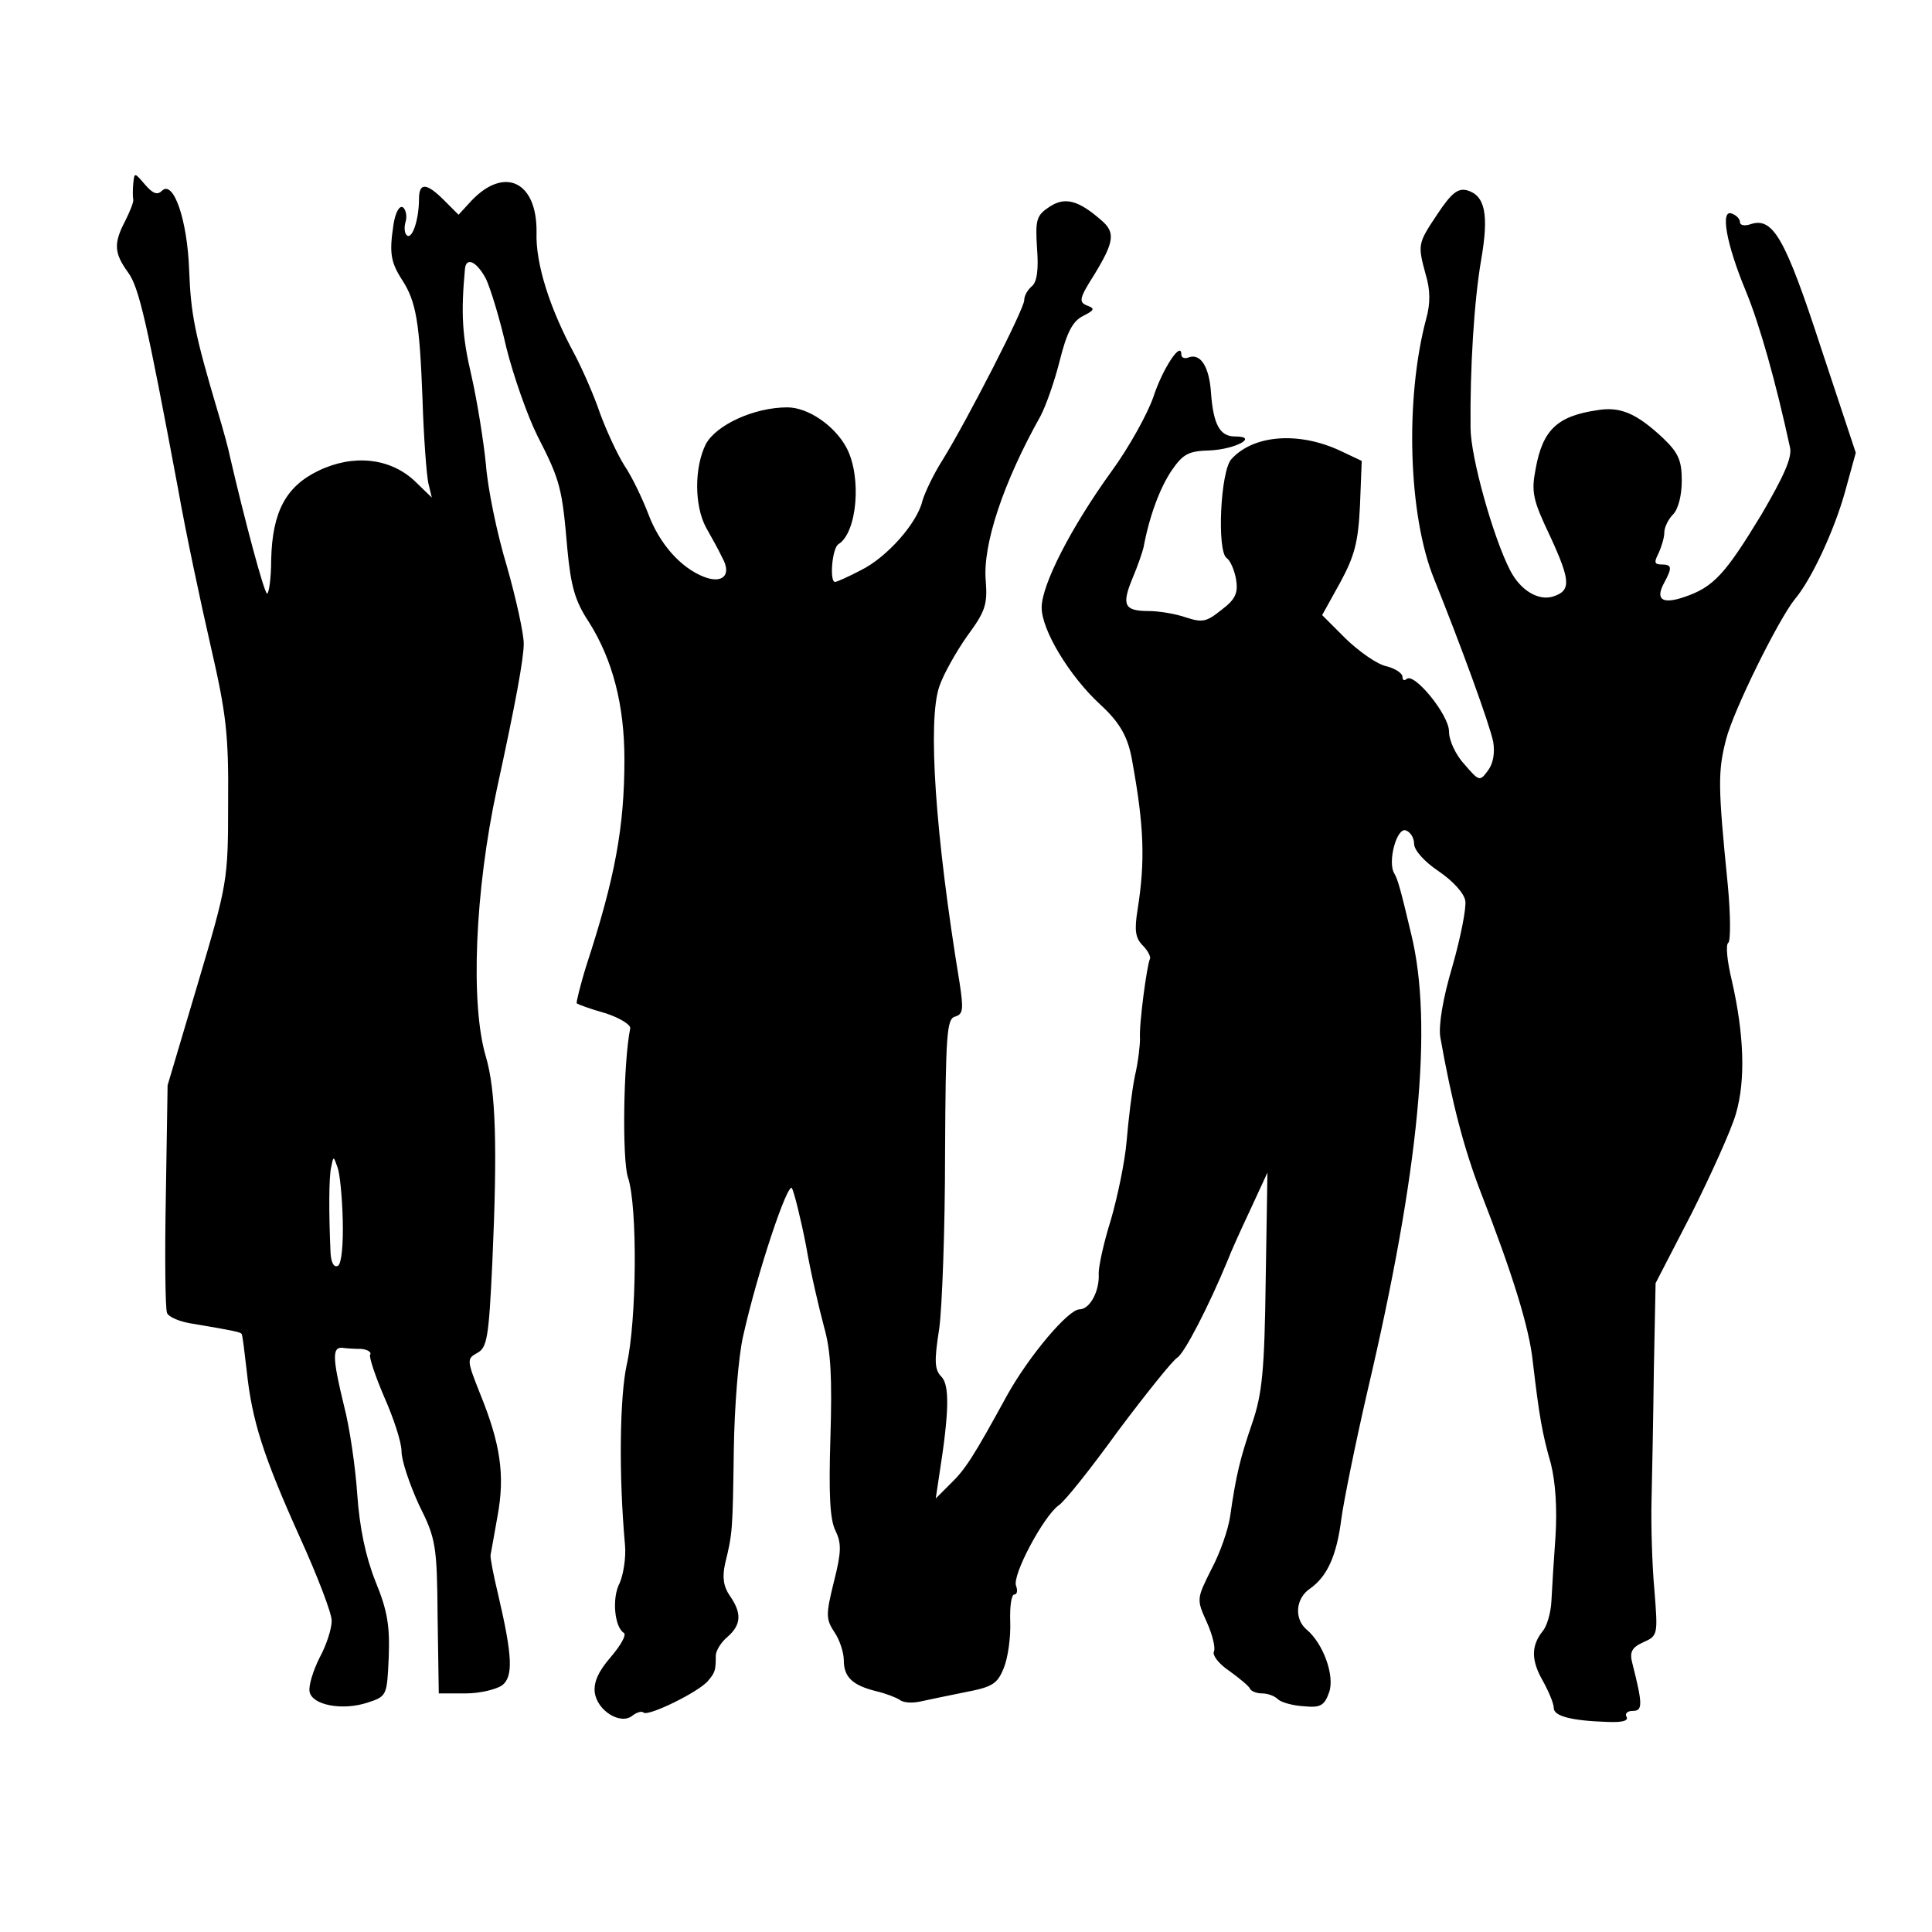
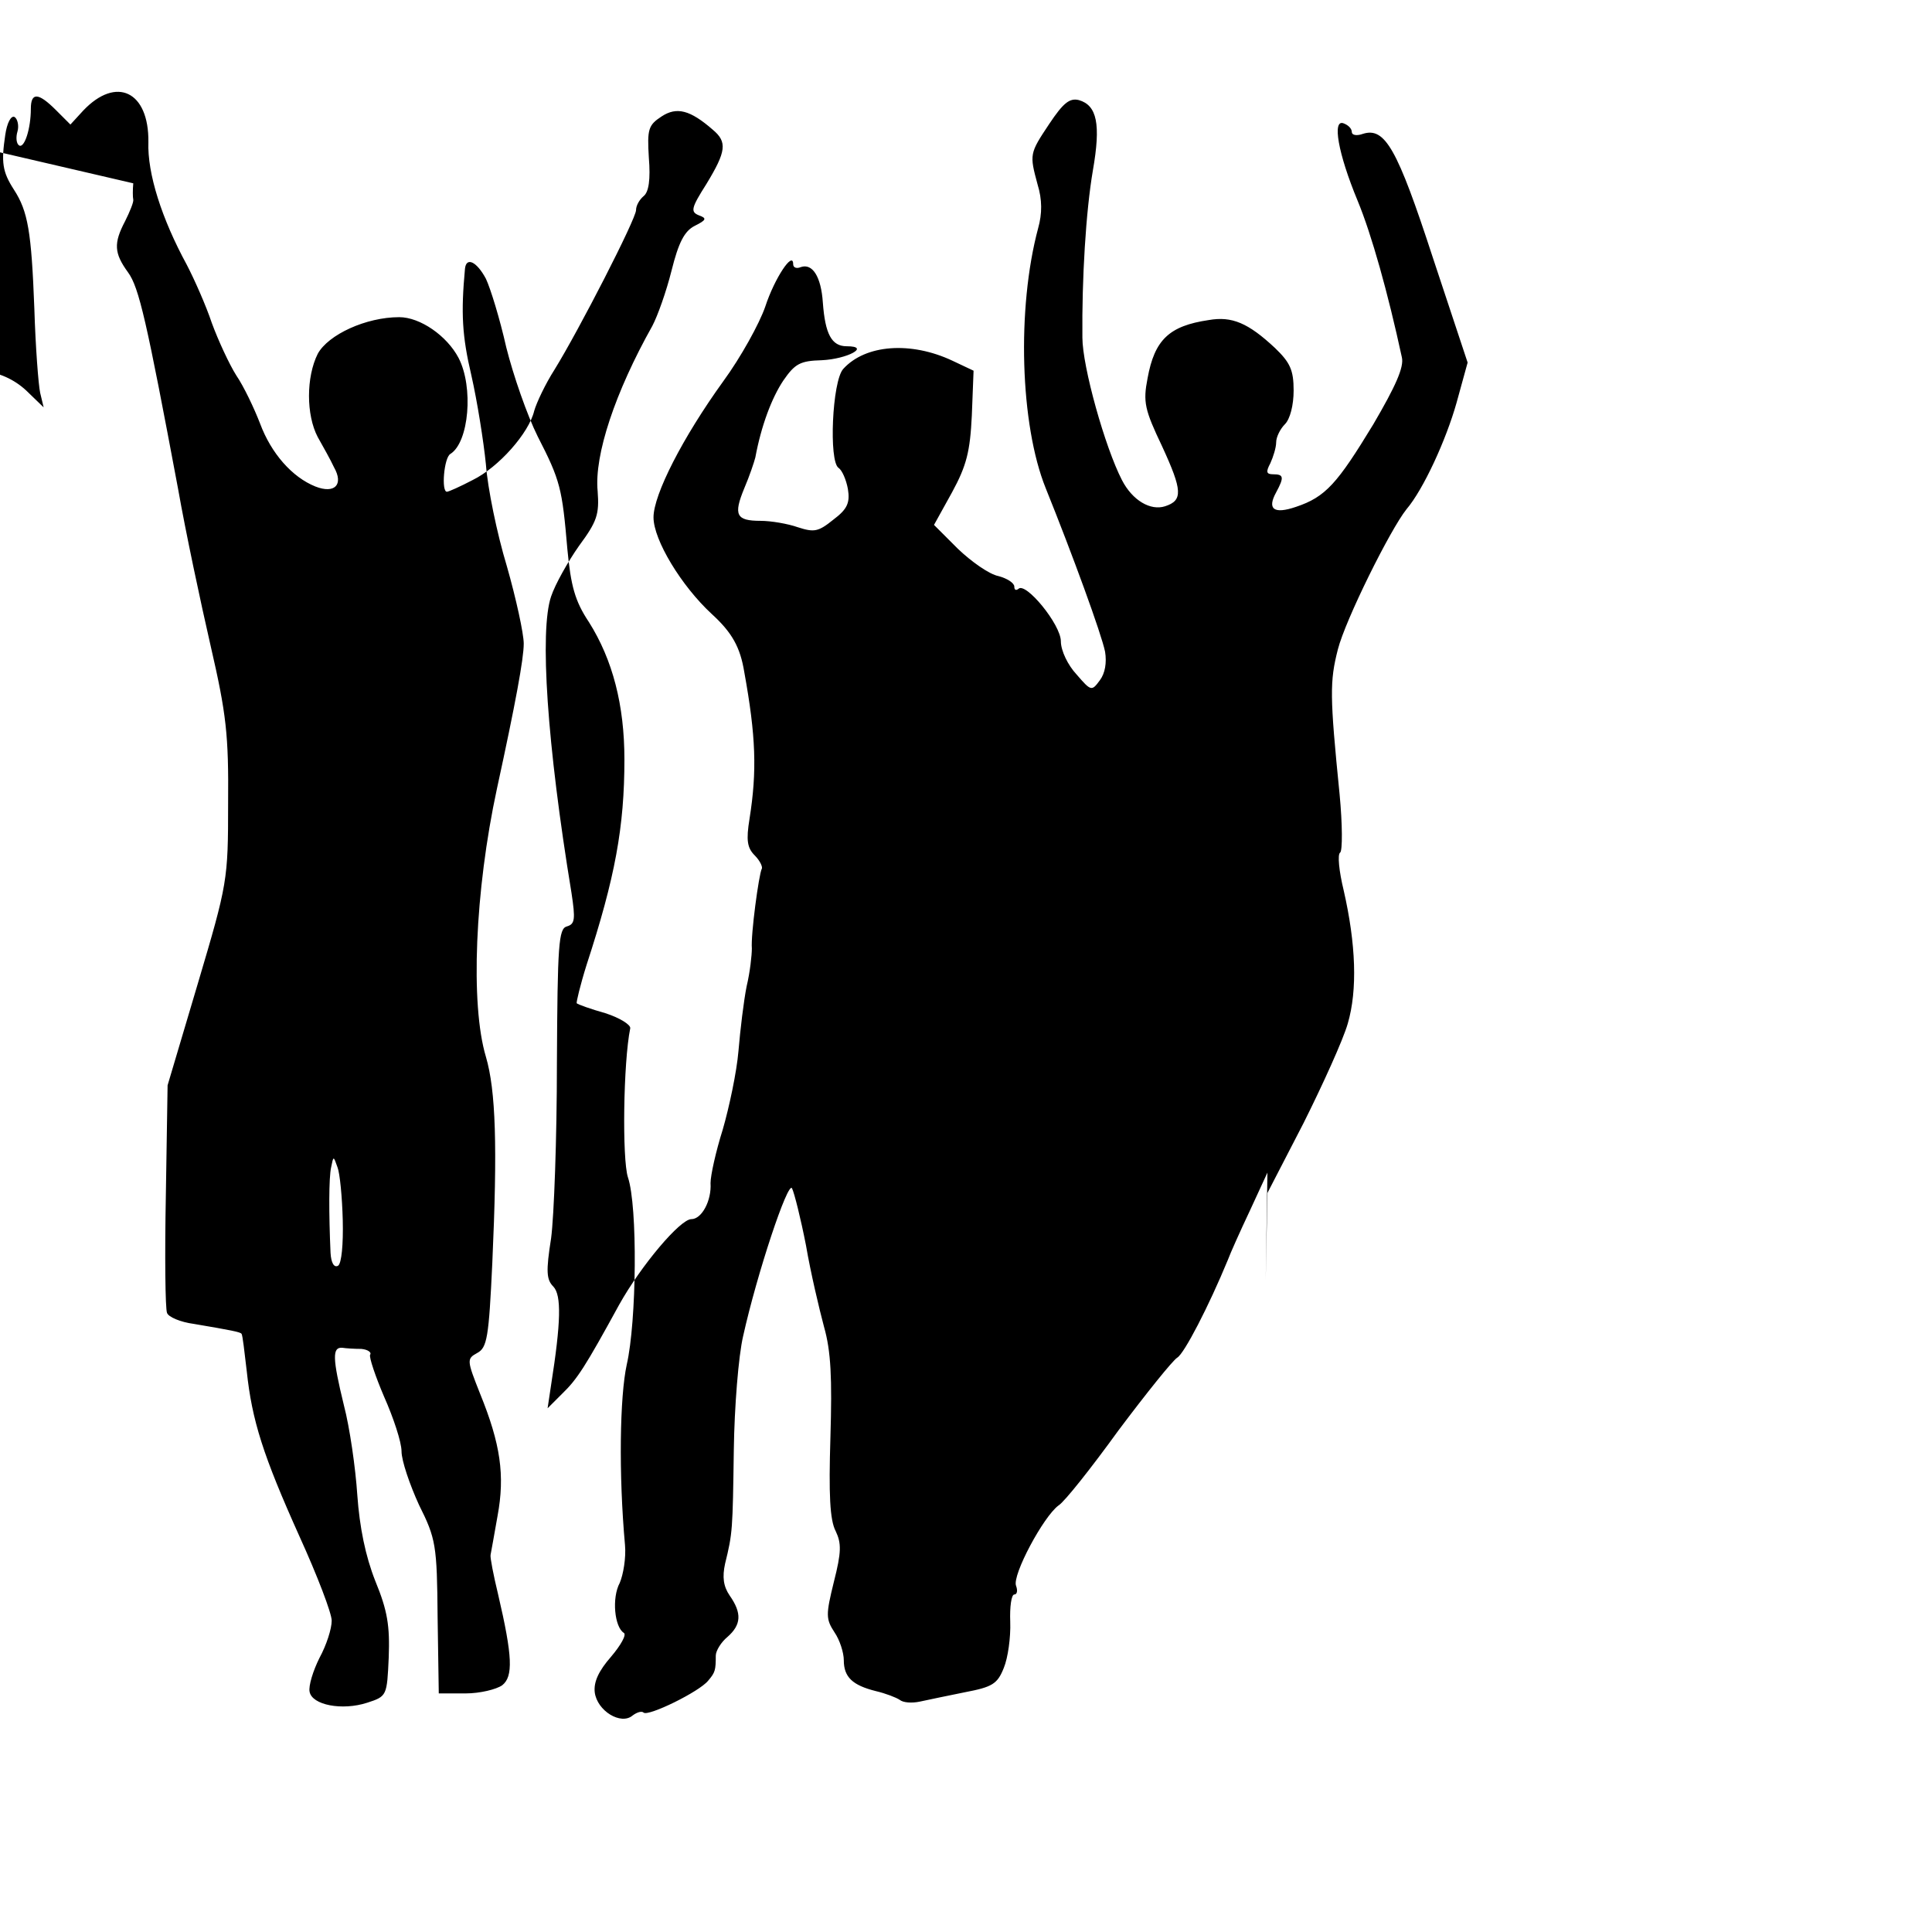
<svg xmlns="http://www.w3.org/2000/svg" version="1.0" width="332pt" height="332pt" viewBox="0 0 332 332" preserveAspectRatio="xMidYMid meet">
  <g transform="translate(0,332) scale(0.1,-0.1)" fill="#000000" stroke="none">
-     <path d="M229 3005 c-1 -11 -1 -24 0 -28 1 -4 -6 -21 -14 -37 -20 -38 -19 -55 5 -88 19 -26 32 -84 86 -372 13 -74 39 -196 56 -270 27 -117 31 -153 30 -270 0 -133 -1 -138 -52 -310 l-52 -175 -3 -189 c-2 -104 -1 -195 2 -202 2 -7 23 -16 46 -19 65 -11 80 -14 82 -17 2 -2 5 -31 9 -64 9 -85 28 -145 91 -285 30 -66 55 -131 55 -144 0 -14 -9 -42 -21 -64 -11 -22 -19 -48 -17 -58 4 -23 56 -33 99 -19 34 11 34 12 37 78 2 54 -2 80 -23 131 -17 43 -27 92 -31 148 -3 46 -13 116 -23 154 -20 82 -20 100 -3 99 6 -1 21 -2 33 -2 11 -1 18 -6 15 -10 -2 -4 9 -37 24 -72 16 -36 30 -78 30 -94 0 -16 14 -57 30 -92 29 -58 31 -69 32 -193 l2 -131 46 0 c25 0 53 7 63 14 19 15 18 49 -7 156 -8 33 -14 64 -13 68 1 4 6 34 12 67 13 70 5 124 -30 210 -23 58 -23 60 -5 70 17 9 20 26 26 155 9 200 6 296 -11 354 -27 90 -19 285 19 461 32 147 46 223 46 249 0 17 -13 77 -29 133 -17 56 -33 134 -36 175 -4 40 -15 109 -25 153 -16 68 -18 107 -11 183 2 21 20 13 36 -17 8 -17 24 -69 35 -118 12 -48 36 -117 54 -153 39 -76 42 -89 51 -194 6 -63 13 -89 37 -125 41 -65 61 -143 61 -236 0 -116 -16 -203 -65 -353 -11 -35 -18 -65 -17 -66 2 -2 24 -10 49 -17 25 -8 44 -20 43 -26 -12 -59 -14 -225 -4 -256 17 -50 15 -248 -2 -322 -12 -55 -14 -188 -3 -310 2 -22 -3 -51 -9 -65 -14 -26 -9 -76 7 -86 5 -3 -5 -21 -22 -41 -21 -24 -30 -43 -28 -61 4 -32 45 -57 65 -40 8 6 16 8 19 5 8 -7 96 36 111 55 12 14 13 18 13 43 0 8 9 23 20 32 24 21 25 41 4 71 -11 16 -13 32 -8 55 13 53 13 57 15 196 1 73 8 161 16 195 24 108 77 267 84 254 4 -8 15 -52 24 -98 8 -47 23 -110 31 -140 12 -42 14 -88 11 -190 -3 -98 -1 -142 9 -161 10 -21 10 -36 -3 -87 -14 -57 -14 -64 1 -87 9 -13 16 -35 16 -48 0 -29 15 -43 55 -53 17 -4 35 -11 41 -15 6 -5 21 -6 35 -3 13 3 48 10 77 16 47 9 56 14 67 42 7 17 12 52 11 79 -1 26 2 47 7 47 5 0 6 7 3 15 -7 18 47 119 73 138 10 6 56 64 103 129 48 64 93 120 101 125 12 7 54 88 87 168 4 11 21 49 38 85 l30 65 -3 -185 c-2 -155 -6 -195 -23 -245 -21 -61 -28 -90 -38 -160 -3 -22 -17 -63 -32 -91 -26 -52 -26 -52 -8 -92 10 -22 15 -45 12 -50 -3 -6 8 -21 26 -33 18 -13 35 -27 36 -31 2 -4 11 -8 21 -8 9 0 21 -4 27 -10 5 -5 25 -11 44 -12 29 -3 36 1 44 24 10 28 -10 84 -39 108 -21 18 -19 53 6 70 30 21 46 57 54 120 4 30 24 129 45 220 89 379 113 630 75 785 -18 76 -23 94 -29 104 -12 19 4 80 20 74 8 -3 14 -13 14 -23 0 -11 18 -31 42 -47 25 -17 44 -38 46 -51 2 -12 -8 -63 -22 -112 -17 -57 -24 -102 -21 -122 20 -113 41 -193 70 -268 53 -136 83 -231 89 -290 11 -93 16 -123 31 -175 8 -32 11 -77 8 -125 -3 -41 -6 -91 -7 -111 -1 -21 -8 -44 -15 -52 -20 -25 -20 -50 0 -85 10 -18 19 -39 19 -47 0 -14 30 -22 93 -24 25 -1 36 2 32 9 -3 5 1 10 11 10 17 0 17 11 -1 82 -5 19 -1 27 19 36 25 11 25 13 19 89 -4 43 -6 112 -5 153 1 41 3 143 4 225 l3 150 62 120 c33 66 68 143 76 171 17 58 14 137 -7 229 -8 33 -11 62 -6 65 4 3 4 48 -1 100 -17 170 -17 194 -3 249 13 51 90 206 118 241 29 34 68 119 86 183 l19 69 -60 181 c-61 187 -82 224 -120 212 -11 -4 -19 -2 -19 3 0 6 -6 12 -14 15 -20 8 -10 -51 24 -133 24 -58 52 -158 76 -269 4 -17 -11 -50 -49 -115 -62 -102 -82 -125 -133 -142 -38 -13 -50 -4 -34 25 14 26 13 31 -5 31 -12 0 -13 4 -5 19 5 11 10 27 10 36 0 9 7 23 15 31 9 9 15 33 15 58 0 35 -6 48 -32 73 -46 43 -74 55 -114 48 -68 -10 -93 -34 -105 -100 -8 -41 -5 -54 25 -117 35 -76 36 -93 5 -103 -25 -8 -56 10 -74 45 -29 56 -68 195 -68 245 -1 101 6 217 18 287 14 80 7 112 -24 121 -16 4 -27 -5 -51 -41 -34 -51 -34 -52 -20 -104 8 -26 8 -50 1 -75 -37 -138 -31 -338 13 -447 46 -114 96 -251 102 -281 3 -19 0 -37 -9 -49 -14 -19 -15 -19 -40 10 -15 16 -27 41 -27 57 0 29 -61 103 -73 90 -4 -3 -7 -2 -7 4 0 6 -12 14 -27 18 -16 3 -47 25 -70 47 l-41 41 31 56 c25 46 31 70 34 132 l3 77 -36 17 c-72 34 -150 28 -188 -14 -19 -21 -25 -159 -8 -170 6 -4 13 -20 16 -36 4 -24 -1 -35 -25 -53 -26 -21 -33 -22 -61 -13 -17 6 -46 11 -64 11 -42 0 -47 10 -28 56 9 21 17 45 19 53 10 54 28 102 48 132 20 29 29 34 66 35 44 2 85 24 43 24 -26 0 -37 21 -41 75 -3 45 -18 68 -38 61 -7 -3 -13 -1 -13 5 0 24 -32 -24 -48 -73 -10 -29 -42 -87 -72 -128 -70 -97 -120 -195 -120 -234 0 -39 48 -118 100 -166 35 -32 49 -57 56 -100 20 -110 22 -170 9 -252 -6 -37 -4 -50 9 -63 9 -9 14 -20 12 -23 -5 -10 -19 -113 -17 -137 0 -11 -3 -40 -9 -65 -5 -25 -11 -75 -14 -111 -3 -36 -16 -97 -27 -135 -12 -38 -21 -79 -21 -92 2 -30 -15 -62 -33 -62 -19 0 -86 -79 -124 -147 -58 -106 -72 -128 -98 -153 l-25 -25 6 40 c17 108 18 154 4 169 -12 12 -13 26 -4 83 5 37 10 172 10 300 1 206 3 232 17 236 14 4 15 12 8 58 -42 255 -55 450 -35 509 7 21 29 60 48 87 31 42 35 54 32 94 -6 62 30 170 94 284 9 17 24 59 33 95 12 48 22 68 40 77 20 10 21 13 7 18 -15 6 -13 13 13 54 34 56 36 72 11 93 -39 34 -62 40 -88 23 -23 -15 -25 -22 -22 -71 3 -37 0 -59 -9 -66 -7 -6 -13 -16 -13 -24 0 -15 -98 -206 -140 -274 -16 -25 -31 -57 -35 -71 -9 -38 -61 -97 -106 -119 -21 -11 -41 -20 -44 -20 -10 0 -5 59 6 65 32 20 40 115 14 165 -20 38 -66 70 -102 70 -57 0 -122 -30 -140 -63 -20 -40 -20 -105 0 -143 9 -16 22 -39 28 -52 17 -30 1 -46 -32 -33 -40 16 -76 57 -95 108 -10 26 -28 64 -41 83 -12 19 -31 60 -42 90 -10 30 -30 75 -43 100 -43 79 -68 157 -66 211 1 87 -55 114 -112 54 l-22 -24 -25 25 c-30 30 -43 31 -43 2 0 -34 -11 -68 -20 -63 -5 3 -6 14 -3 24 3 10 0 22 -5 25 -6 3 -13 -10 -16 -31 -7 -47 -5 -63 15 -94 24 -37 30 -72 35 -204 2 -66 7 -131 10 -145 l6 -25 -30 29 c-42 39 -105 46 -165 17 -56 -27 -79 -71 -81 -152 0 -33 -4 -59 -7 -59 -5 0 -39 128 -64 236 -2 11 -11 44 -20 74 -41 138 -47 170 -50 246 -3 86 -27 156 -47 136 -8 -8 -16 -4 -29 11 -18 21 -18 21 -20 2z m360 -1782 c1 -41 -2 -74 -8 -78 -7 -4 -12 5 -13 22 -3 68 -3 129 1 147 4 20 4 20 11 0 4 -10 8 -51 9 -91z" />
+     <path d="M229 3005 c-1 -11 -1 -24 0 -28 1 -4 -6 -21 -14 -37 -20 -38 -19 -55 5 -88 19 -26 32 -84 86 -372 13 -74 39 -196 56 -270 27 -117 31 -153 30 -270 0 -133 -1 -138 -52 -310 l-52 -175 -3 -189 c-2 -104 -1 -195 2 -202 2 -7 23 -16 46 -19 65 -11 80 -14 82 -17 2 -2 5 -31 9 -64 9 -85 28 -145 91 -285 30 -66 55 -131 55 -144 0 -14 -9 -42 -21 -64 -11 -22 -19 -48 -17 -58 4 -23 56 -33 99 -19 34 11 34 12 37 78 2 54 -2 80 -23 131 -17 43 -27 92 -31 148 -3 46 -13 116 -23 154 -20 82 -20 100 -3 99 6 -1 21 -2 33 -2 11 -1 18 -6 15 -10 -2 -4 9 -37 24 -72 16 -36 30 -78 30 -94 0 -16 14 -57 30 -92 29 -58 31 -69 32 -193 l2 -131 46 0 c25 0 53 7 63 14 19 15 18 49 -7 156 -8 33 -14 64 -13 68 1 4 6 34 12 67 13 70 5 124 -30 210 -23 58 -23 60 -5 70 17 9 20 26 26 155 9 200 6 296 -11 354 -27 90 -19 285 19 461 32 147 46 223 46 249 0 17 -13 77 -29 133 -17 56 -33 134 -36 175 -4 40 -15 109 -25 153 -16 68 -18 107 -11 183 2 21 20 13 36 -17 8 -17 24 -69 35 -118 12 -48 36 -117 54 -153 39 -76 42 -89 51 -194 6 -63 13 -89 37 -125 41 -65 61 -143 61 -236 0 -116 -16 -203 -65 -353 -11 -35 -18 -65 -17 -66 2 -2 24 -10 49 -17 25 -8 44 -20 43 -26 -12 -59 -14 -225 -4 -256 17 -50 15 -248 -2 -322 -12 -55 -14 -188 -3 -310 2 -22 -3 -51 -9 -65 -14 -26 -9 -76 7 -86 5 -3 -5 -21 -22 -41 -21 -24 -30 -43 -28 -61 4 -32 45 -57 65 -40 8 6 16 8 19 5 8 -7 96 36 111 55 12 14 13 18 13 43 0 8 9 23 20 32 24 21 25 41 4 71 -11 16 -13 32 -8 55 13 53 13 57 15 196 1 73 8 161 16 195 24 108 77 267 84 254 4 -8 15 -52 24 -98 8 -47 23 -110 31 -140 12 -42 14 -88 11 -190 -3 -98 -1 -142 9 -161 10 -21 10 -36 -3 -87 -14 -57 -14 -64 1 -87 9 -13 16 -35 16 -48 0 -29 15 -43 55 -53 17 -4 35 -11 41 -15 6 -5 21 -6 35 -3 13 3 48 10 77 16 47 9 56 14 67 42 7 17 12 52 11 79 -1 26 2 47 7 47 5 0 6 7 3 15 -7 18 47 119 73 138 10 6 56 64 103 129 48 64 93 120 101 125 12 7 54 88 87 168 4 11 21 49 38 85 l30 65 -3 -185 l3 150 62 120 c33 66 68 143 76 171 17 58 14 137 -7 229 -8 33 -11 62 -6 65 4 3 4 48 -1 100 -17 170 -17 194 -3 249 13 51 90 206 118 241 29 34 68 119 86 183 l19 69 -60 181 c-61 187 -82 224 -120 212 -11 -4 -19 -2 -19 3 0 6 -6 12 -14 15 -20 8 -10 -51 24 -133 24 -58 52 -158 76 -269 4 -17 -11 -50 -49 -115 -62 -102 -82 -125 -133 -142 -38 -13 -50 -4 -34 25 14 26 13 31 -5 31 -12 0 -13 4 -5 19 5 11 10 27 10 36 0 9 7 23 15 31 9 9 15 33 15 58 0 35 -6 48 -32 73 -46 43 -74 55 -114 48 -68 -10 -93 -34 -105 -100 -8 -41 -5 -54 25 -117 35 -76 36 -93 5 -103 -25 -8 -56 10 -74 45 -29 56 -68 195 -68 245 -1 101 6 217 18 287 14 80 7 112 -24 121 -16 4 -27 -5 -51 -41 -34 -51 -34 -52 -20 -104 8 -26 8 -50 1 -75 -37 -138 -31 -338 13 -447 46 -114 96 -251 102 -281 3 -19 0 -37 -9 -49 -14 -19 -15 -19 -40 10 -15 16 -27 41 -27 57 0 29 -61 103 -73 90 -4 -3 -7 -2 -7 4 0 6 -12 14 -27 18 -16 3 -47 25 -70 47 l-41 41 31 56 c25 46 31 70 34 132 l3 77 -36 17 c-72 34 -150 28 -188 -14 -19 -21 -25 -159 -8 -170 6 -4 13 -20 16 -36 4 -24 -1 -35 -25 -53 -26 -21 -33 -22 -61 -13 -17 6 -46 11 -64 11 -42 0 -47 10 -28 56 9 21 17 45 19 53 10 54 28 102 48 132 20 29 29 34 66 35 44 2 85 24 43 24 -26 0 -37 21 -41 75 -3 45 -18 68 -38 61 -7 -3 -13 -1 -13 5 0 24 -32 -24 -48 -73 -10 -29 -42 -87 -72 -128 -70 -97 -120 -195 -120 -234 0 -39 48 -118 100 -166 35 -32 49 -57 56 -100 20 -110 22 -170 9 -252 -6 -37 -4 -50 9 -63 9 -9 14 -20 12 -23 -5 -10 -19 -113 -17 -137 0 -11 -3 -40 -9 -65 -5 -25 -11 -75 -14 -111 -3 -36 -16 -97 -27 -135 -12 -38 -21 -79 -21 -92 2 -30 -15 -62 -33 -62 -19 0 -86 -79 -124 -147 -58 -106 -72 -128 -98 -153 l-25 -25 6 40 c17 108 18 154 4 169 -12 12 -13 26 -4 83 5 37 10 172 10 300 1 206 3 232 17 236 14 4 15 12 8 58 -42 255 -55 450 -35 509 7 21 29 60 48 87 31 42 35 54 32 94 -6 62 30 170 94 284 9 17 24 59 33 95 12 48 22 68 40 77 20 10 21 13 7 18 -15 6 -13 13 13 54 34 56 36 72 11 93 -39 34 -62 40 -88 23 -23 -15 -25 -22 -22 -71 3 -37 0 -59 -9 -66 -7 -6 -13 -16 -13 -24 0 -15 -98 -206 -140 -274 -16 -25 -31 -57 -35 -71 -9 -38 -61 -97 -106 -119 -21 -11 -41 -20 -44 -20 -10 0 -5 59 6 65 32 20 40 115 14 165 -20 38 -66 70 -102 70 -57 0 -122 -30 -140 -63 -20 -40 -20 -105 0 -143 9 -16 22 -39 28 -52 17 -30 1 -46 -32 -33 -40 16 -76 57 -95 108 -10 26 -28 64 -41 83 -12 19 -31 60 -42 90 -10 30 -30 75 -43 100 -43 79 -68 157 -66 211 1 87 -55 114 -112 54 l-22 -24 -25 25 c-30 30 -43 31 -43 2 0 -34 -11 -68 -20 -63 -5 3 -6 14 -3 24 3 10 0 22 -5 25 -6 3 -13 -10 -16 -31 -7 -47 -5 -63 15 -94 24 -37 30 -72 35 -204 2 -66 7 -131 10 -145 l6 -25 -30 29 c-42 39 -105 46 -165 17 -56 -27 -79 -71 -81 -152 0 -33 -4 -59 -7 -59 -5 0 -39 128 -64 236 -2 11 -11 44 -20 74 -41 138 -47 170 -50 246 -3 86 -27 156 -47 136 -8 -8 -16 -4 -29 11 -18 21 -18 21 -20 2z m360 -1782 c1 -41 -2 -74 -8 -78 -7 -4 -12 5 -13 22 -3 68 -3 129 1 147 4 20 4 20 11 0 4 -10 8 -51 9 -91z" />
  </g>
</svg>